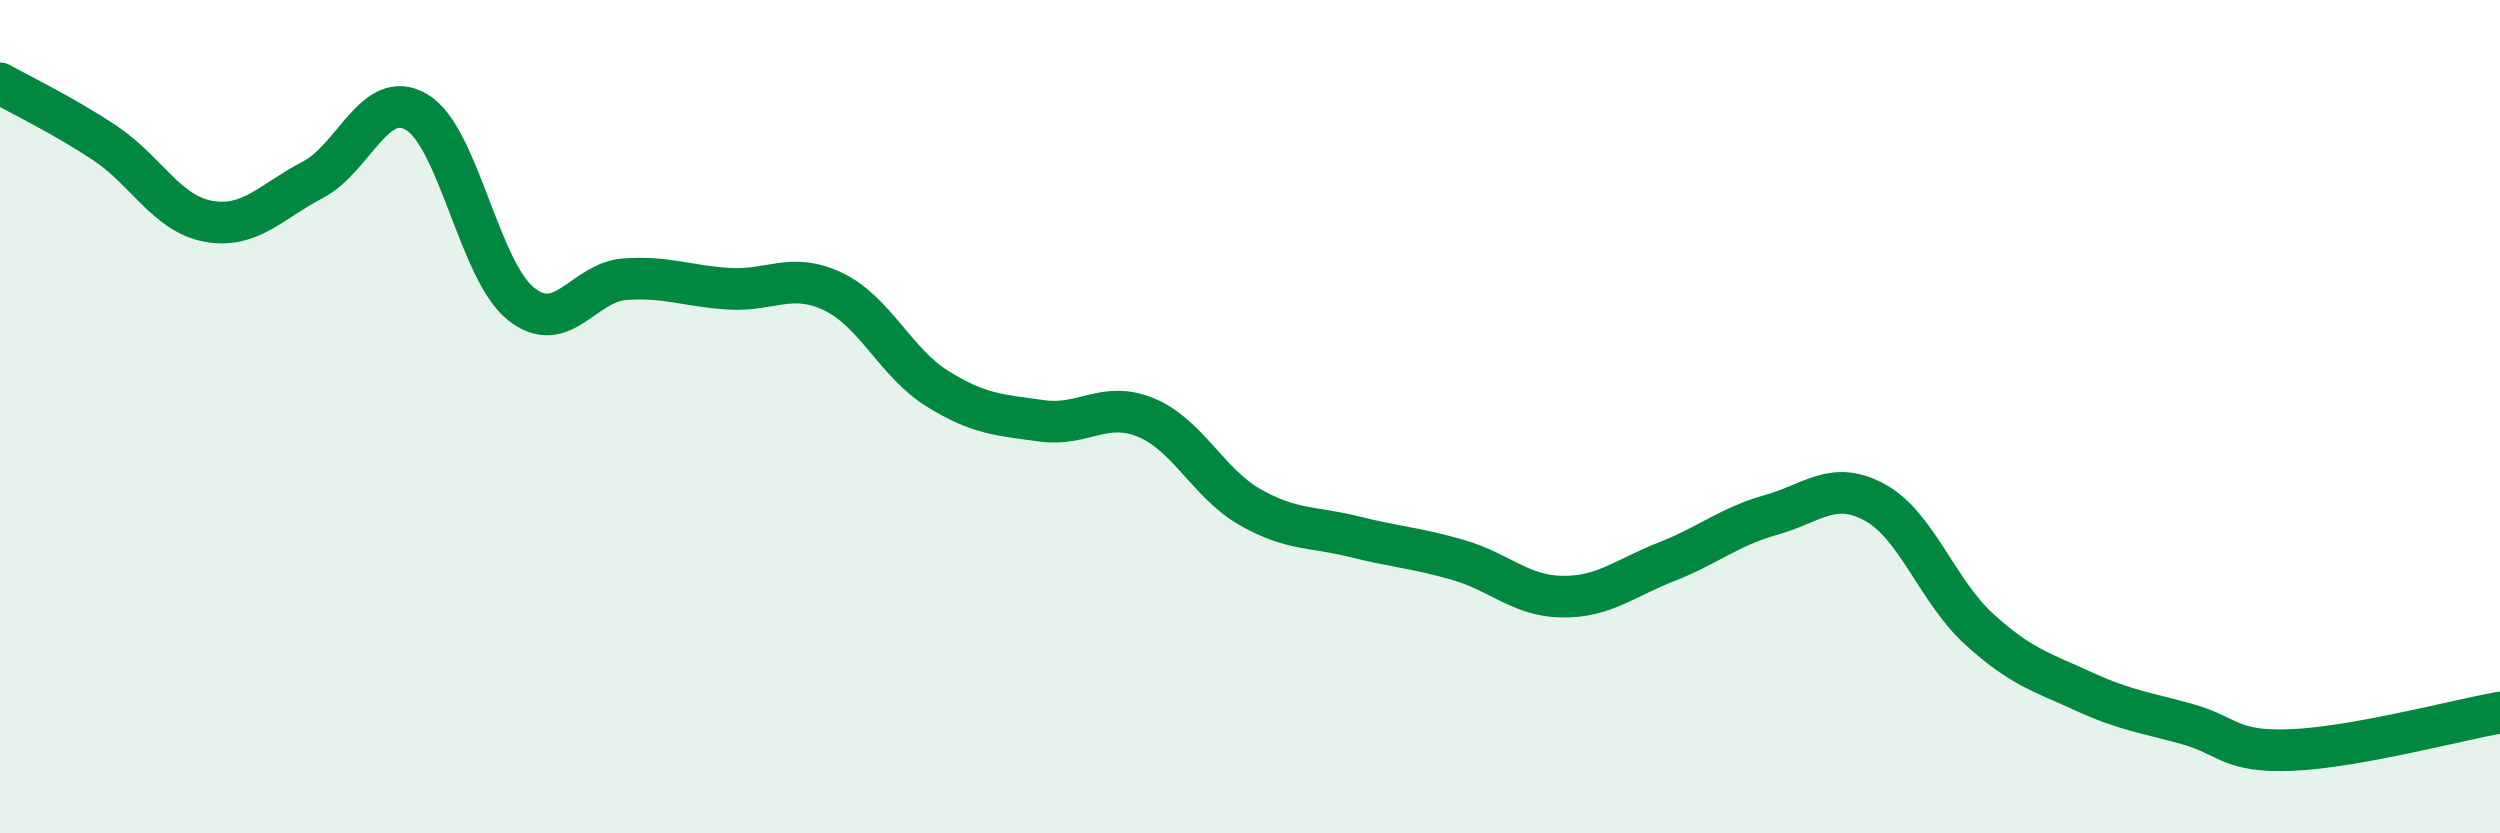
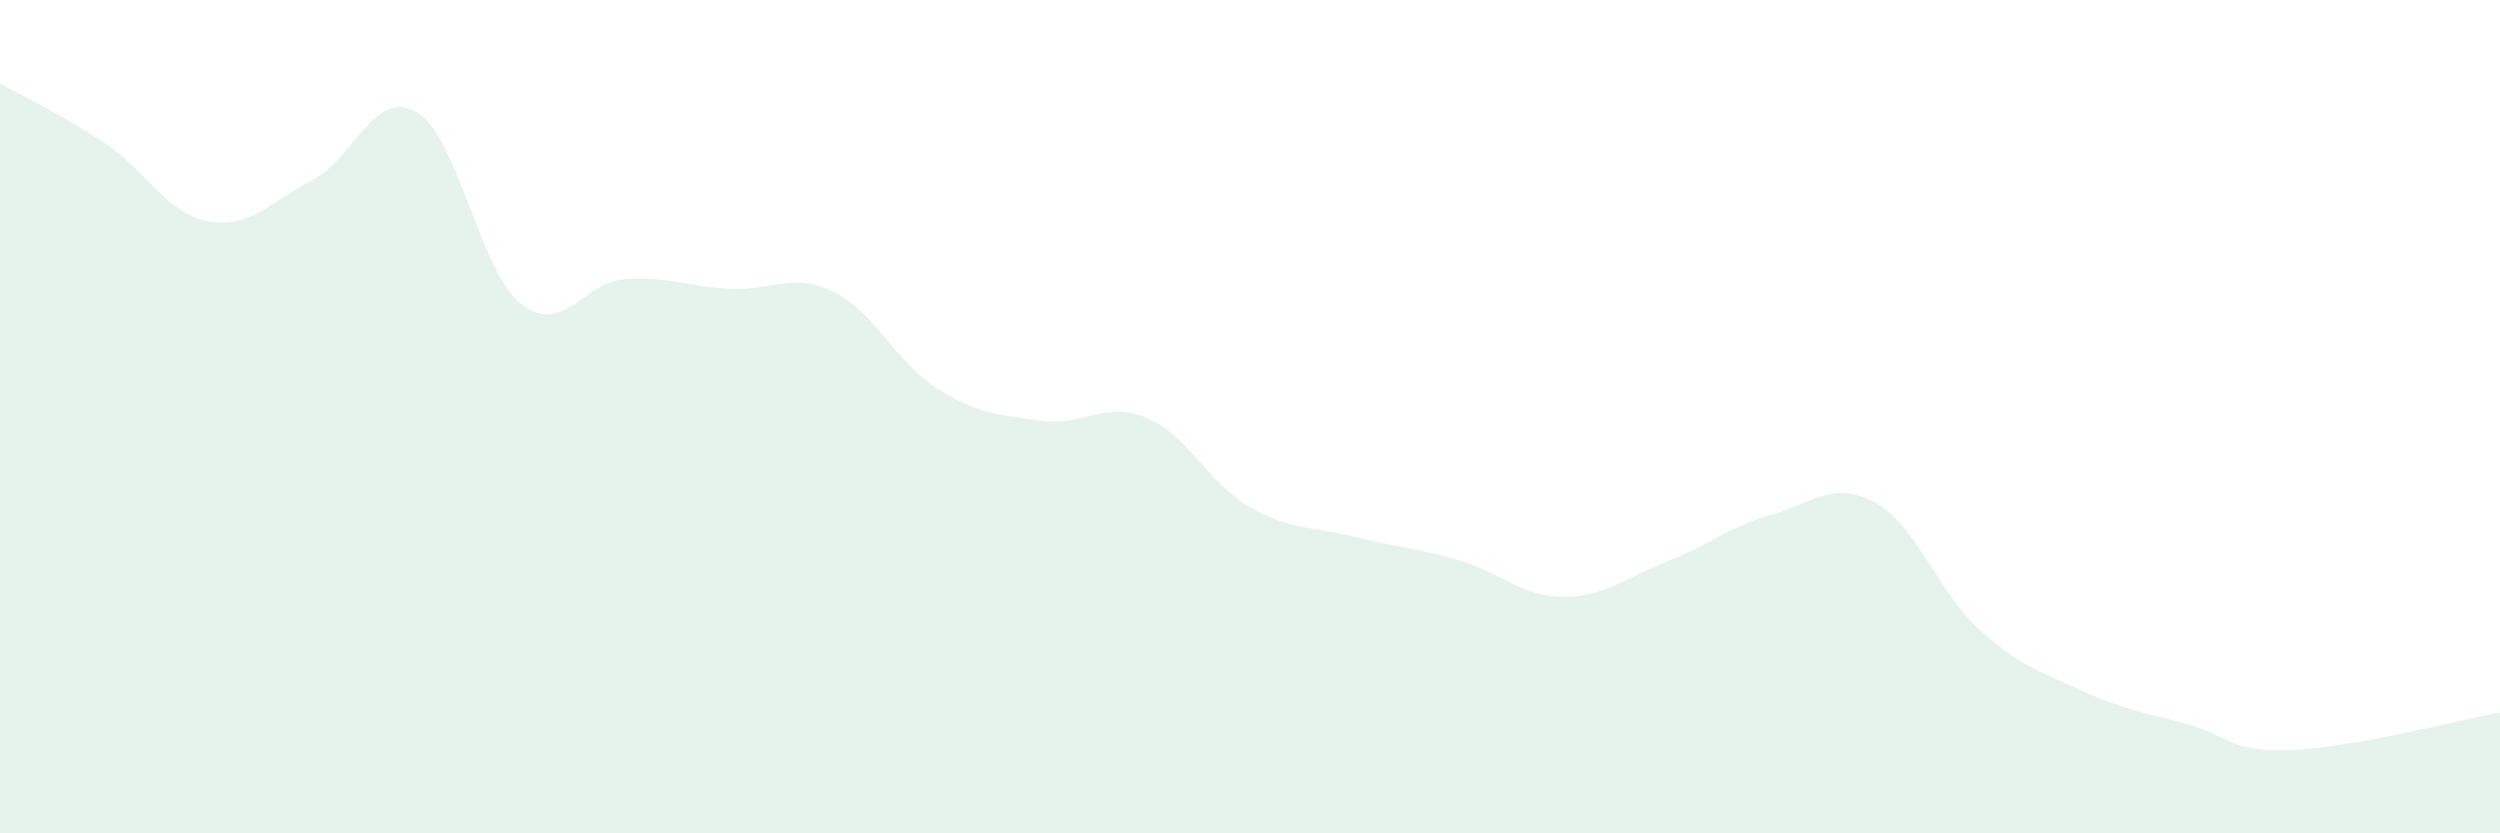
<svg xmlns="http://www.w3.org/2000/svg" width="60" height="20" viewBox="0 0 60 20">
  <path d="M 0,2 C 0.5,2.28 1.5,2.76 2.5,3.42 C 3.5,4.08 4,5.13 5,5.31 C 6,5.49 6.5,4.84 7.5,4.32 C 8.5,3.8 9,2.1 10,2.69 C 11,3.28 11.5,6.49 12.5,7.29 C 13.5,8.09 14,6.77 15,6.7 C 16,6.63 16.5,6.87 17.5,6.93 C 18.5,6.99 19,6.52 20,7 C 21,7.48 21.5,8.71 22.5,9.33 C 23.5,9.95 24,9.96 25,10.1 C 26,10.24 26.5,9.61 27.5,10.02 C 28.5,10.43 29,11.6 30,12.17 C 31,12.74 31.5,12.63 32.5,12.88 C 33.5,13.13 34,13.15 35,13.44 C 36,13.73 36.5,14.31 37.5,14.32 C 38.5,14.33 39,13.87 40,13.48 C 41,13.09 41.5,12.64 42.5,12.36 C 43.5,12.08 44,11.51 45,12.06 C 46,12.61 46.5,14.19 47.5,15.1 C 48.5,16.01 49,16.13 50,16.59 C 51,17.05 51.5,17.1 52.5,17.38 C 53.5,17.66 53.5,18.06 55,18 C 56.5,17.94 59,17.28 60,17.1L60 20L0 20Z" fill="#008740" opacity="0.1" stroke-linecap="round" stroke-linejoin="round" />
-   <path d="M 0,2 C 0.5,2.28 1.5,2.76 2.5,3.42 C 3.5,4.08 4,5.13 5,5.31 C 6,5.49 6.5,4.84 7.5,4.32 C 8.5,3.8 9,2.1 10,2.69 C 11,3.28 11.5,6.49 12.5,7.29 C 13.5,8.09 14,6.77 15,6.7 C 16,6.63 16.5,6.87 17.5,6.93 C 18.5,6.99 19,6.52 20,7 C 21,7.48 21.5,8.71 22.5,9.33 C 23.5,9.95 24,9.96 25,10.1 C 26,10.24 26.5,9.61 27.5,10.02 C 28.5,10.43 29,11.6 30,12.17 C 31,12.74 31.5,12.63 32.5,12.88 C 33.5,13.13 34,13.15 35,13.44 C 36,13.73 36.5,14.31 37.5,14.32 C 38.5,14.33 39,13.87 40,13.48 C 41,13.09 41.5,12.64 42.5,12.36 C 43.5,12.08 44,11.51 45,12.06 C 46,12.61 46.5,14.19 47.5,15.1 C 48.5,16.01 49,16.13 50,16.59 C 51,17.05 51.5,17.1 52.5,17.38 C 53.5,17.66 53.5,18.06 55,18 C 56.5,17.94 59,17.28 60,17.1" stroke="#008740" stroke-width="1" fill="none" stroke-linecap="round" stroke-linejoin="round" />
</svg>